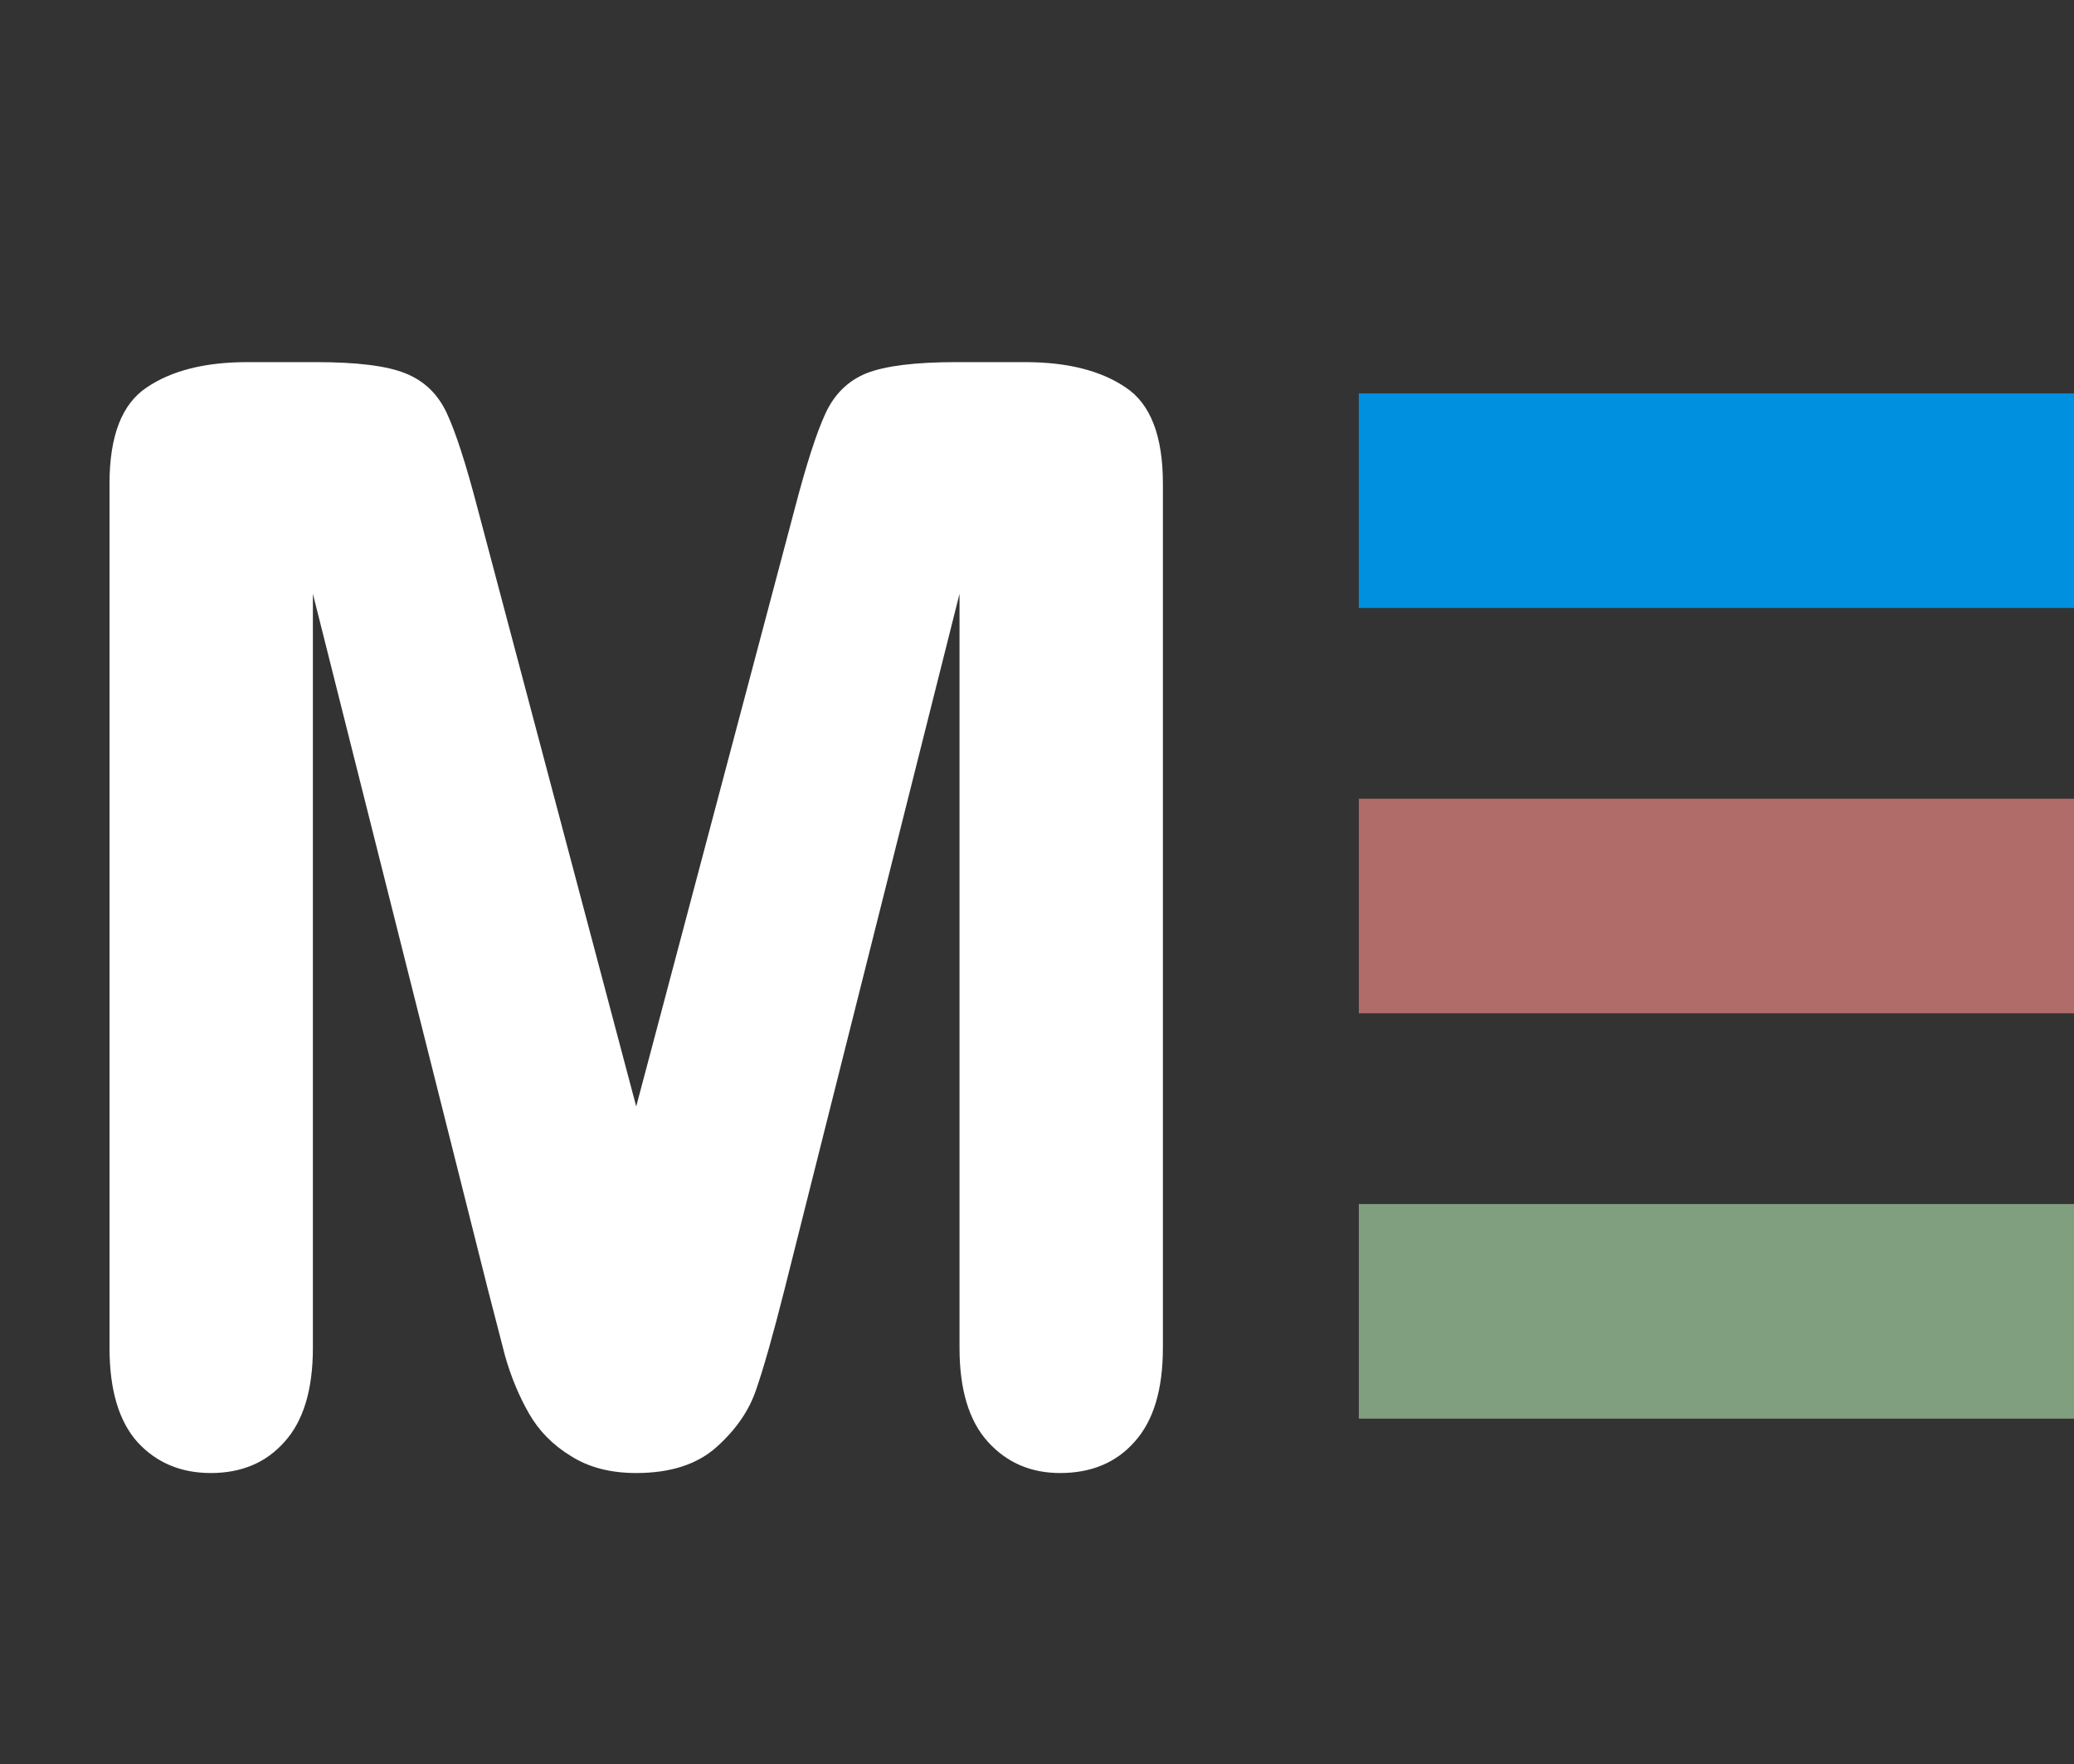
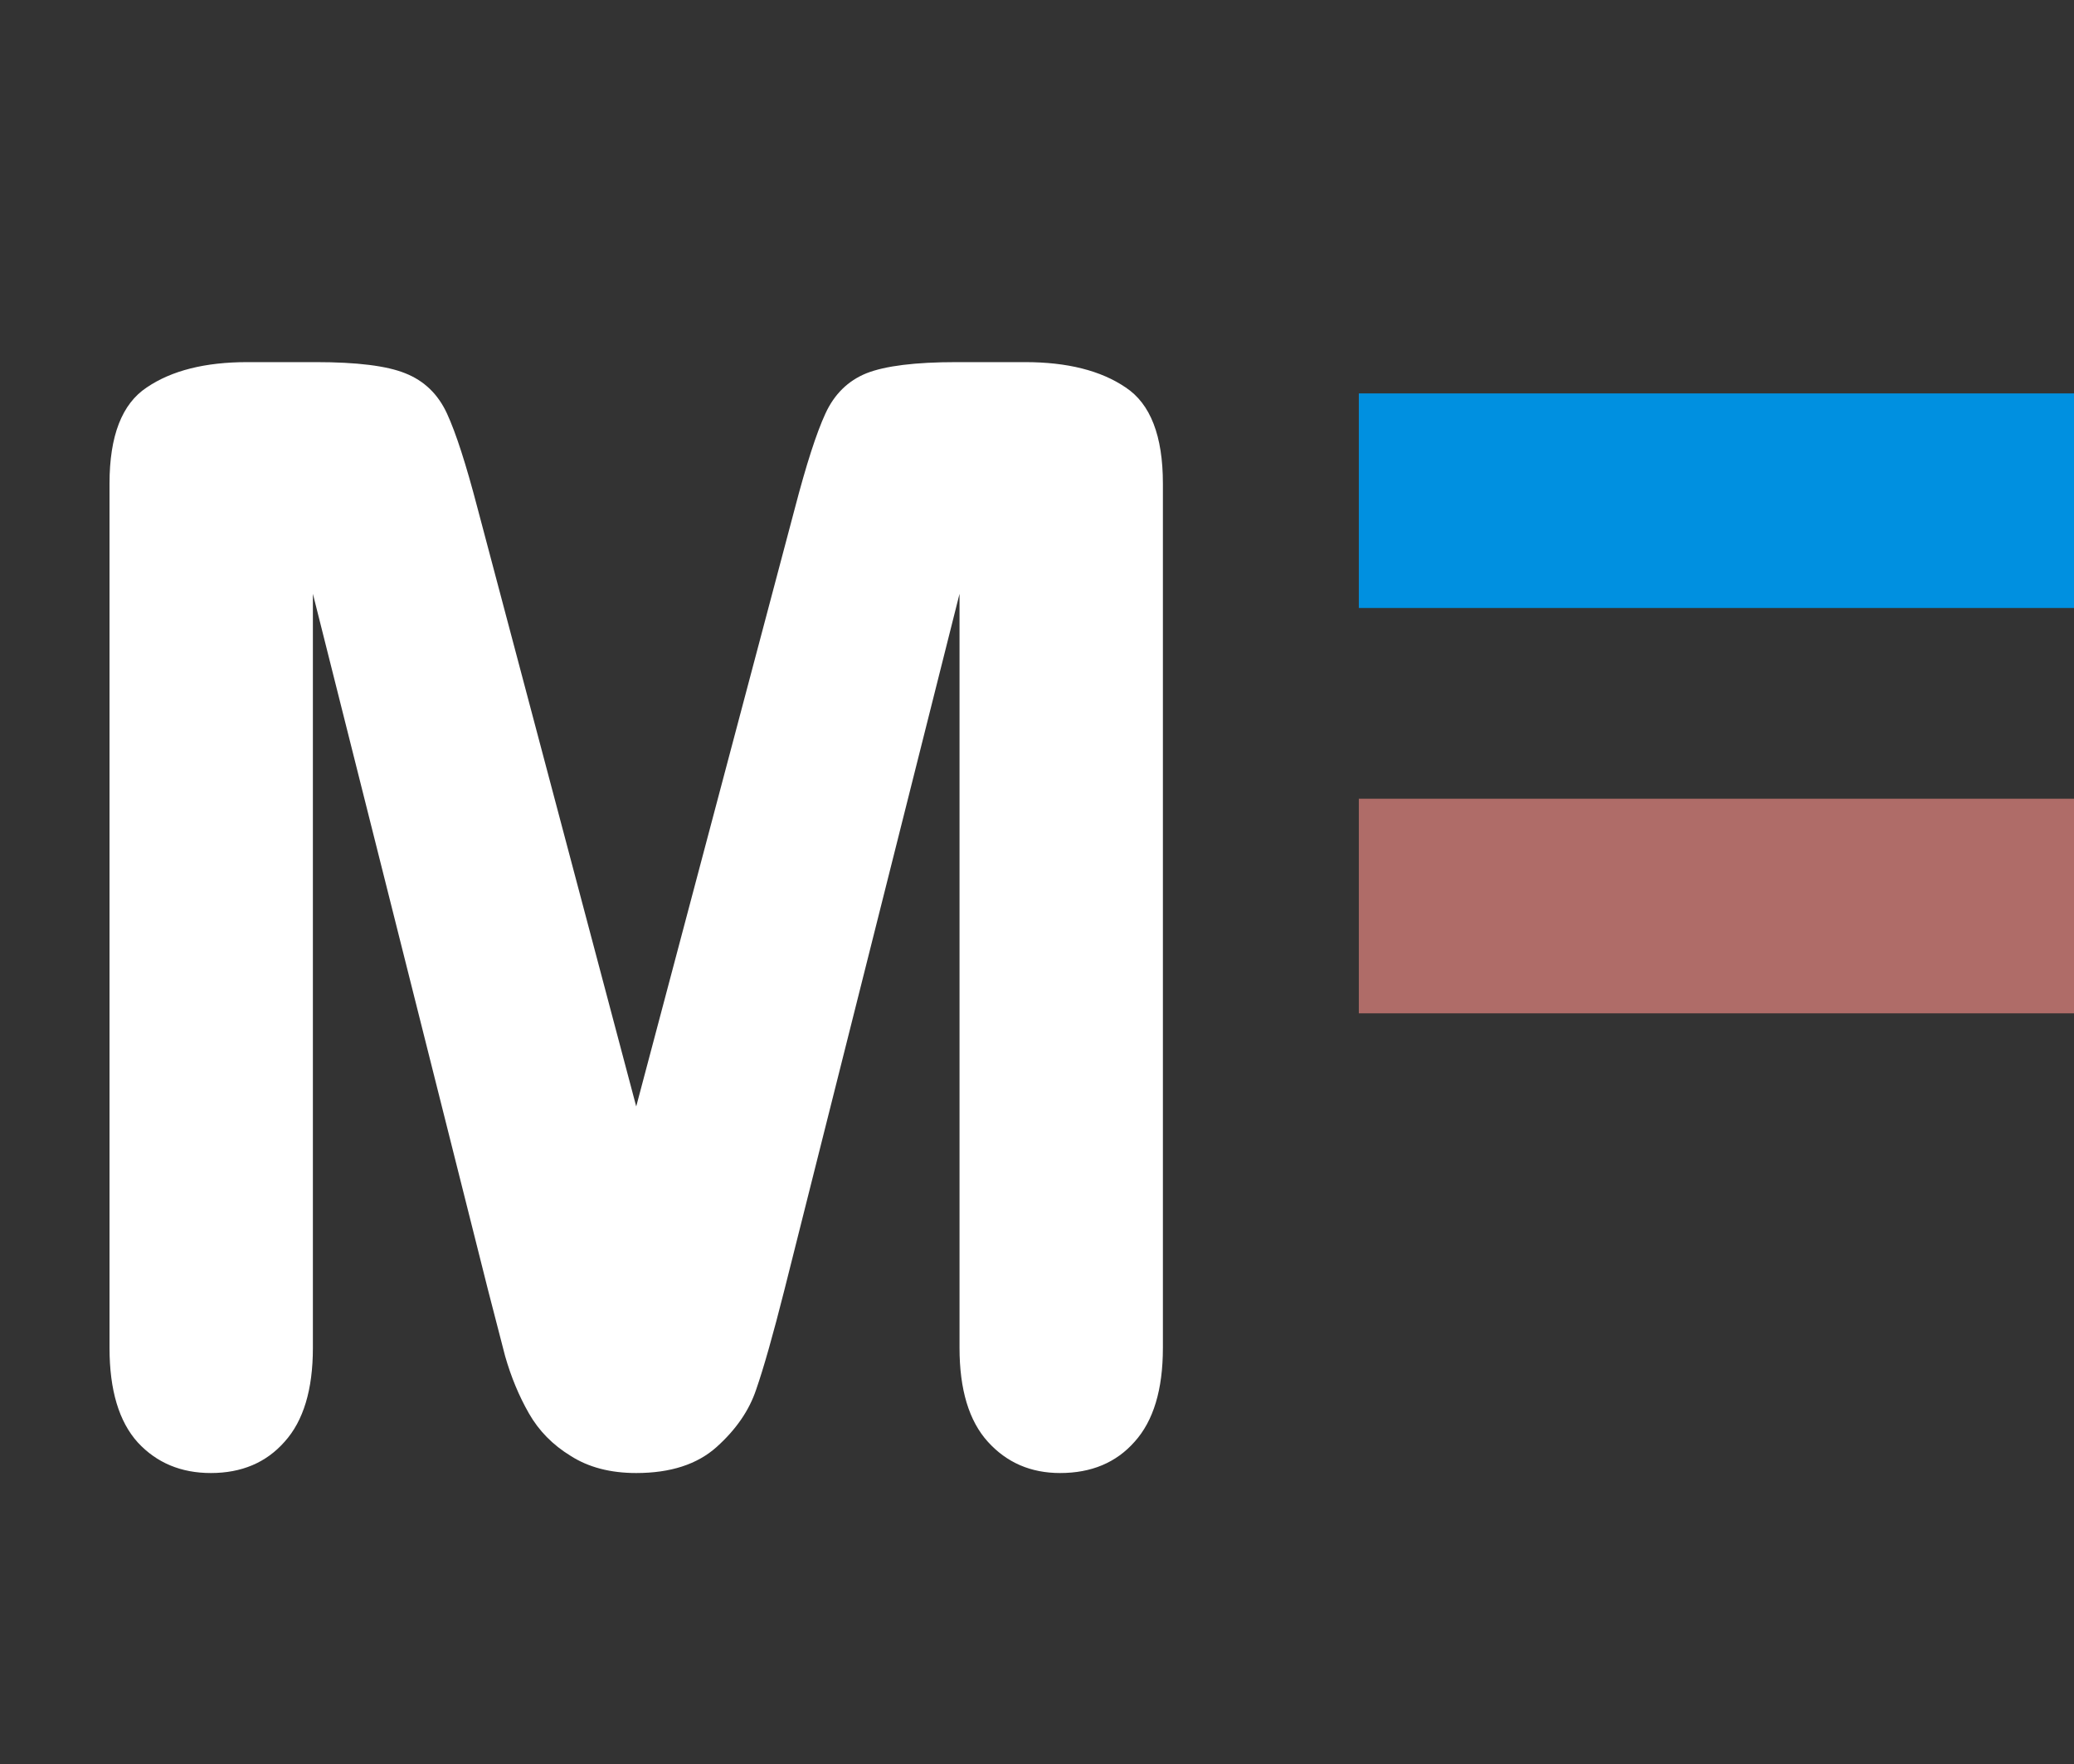
<svg xmlns="http://www.w3.org/2000/svg" width="87" height="74" viewBox="0 0 87 74" fill="none">
  <rect x="0" y="0" width="87" height="74" fill="#333333" stroke="none" />
  <path d="M20.469 54.094L13.125 24.906V56.531C13.125 58.281 12.729 59.594 11.938 60.469C11.167 61.344 10.135 61.781 8.844 61.781C7.594 61.781 6.573 61.354 5.781 60.5C4.99 59.625 4.594 58.302 4.594 56.531V20.281C4.594 18.281 5.115 16.938 6.156 16.25C7.198 15.542 8.604 15.188 10.375 15.188H13.25C14.979 15.188 16.229 15.344 17 15.656C17.792 15.969 18.375 16.531 18.75 17.344C19.125 18.156 19.552 19.479 20.031 21.312L26.688 46.406L33.344 21.312C33.823 19.479 34.25 18.156 34.625 17.344C35 16.531 35.573 15.969 36.344 15.656C37.135 15.344 38.396 15.188 40.125 15.188H43C44.771 15.188 46.177 15.542 47.219 16.25C48.26 16.938 48.781 18.281 48.781 20.281V56.531C48.781 58.281 48.385 59.594 47.594 60.469C46.823 61.344 45.781 61.781 44.469 61.781C43.24 61.781 42.229 61.344 41.438 60.469C40.646 59.594 40.25 58.281 40.25 56.531V24.906L32.906 54.094C32.427 55.99 32.031 57.385 31.719 58.281C31.427 59.156 30.875 59.958 30.062 60.688C29.25 61.417 28.125 61.781 26.688 61.781C25.604 61.781 24.688 61.542 23.938 61.062C23.188 60.604 22.604 60.01 22.188 59.281C21.771 58.552 21.438 57.75 21.188 56.875C20.958 55.979 20.719 55.052 20.469 54.094Z" fill="white" />
-   <path d="M57 55H87" stroke="#809F7F" stroke-width="9" />
  <path d="M57 21L87 21" stroke="#0090E0" stroke-width="9" />
  <path d="M57 38H87" stroke="#AF6C68" stroke-width="9" />
</svg>